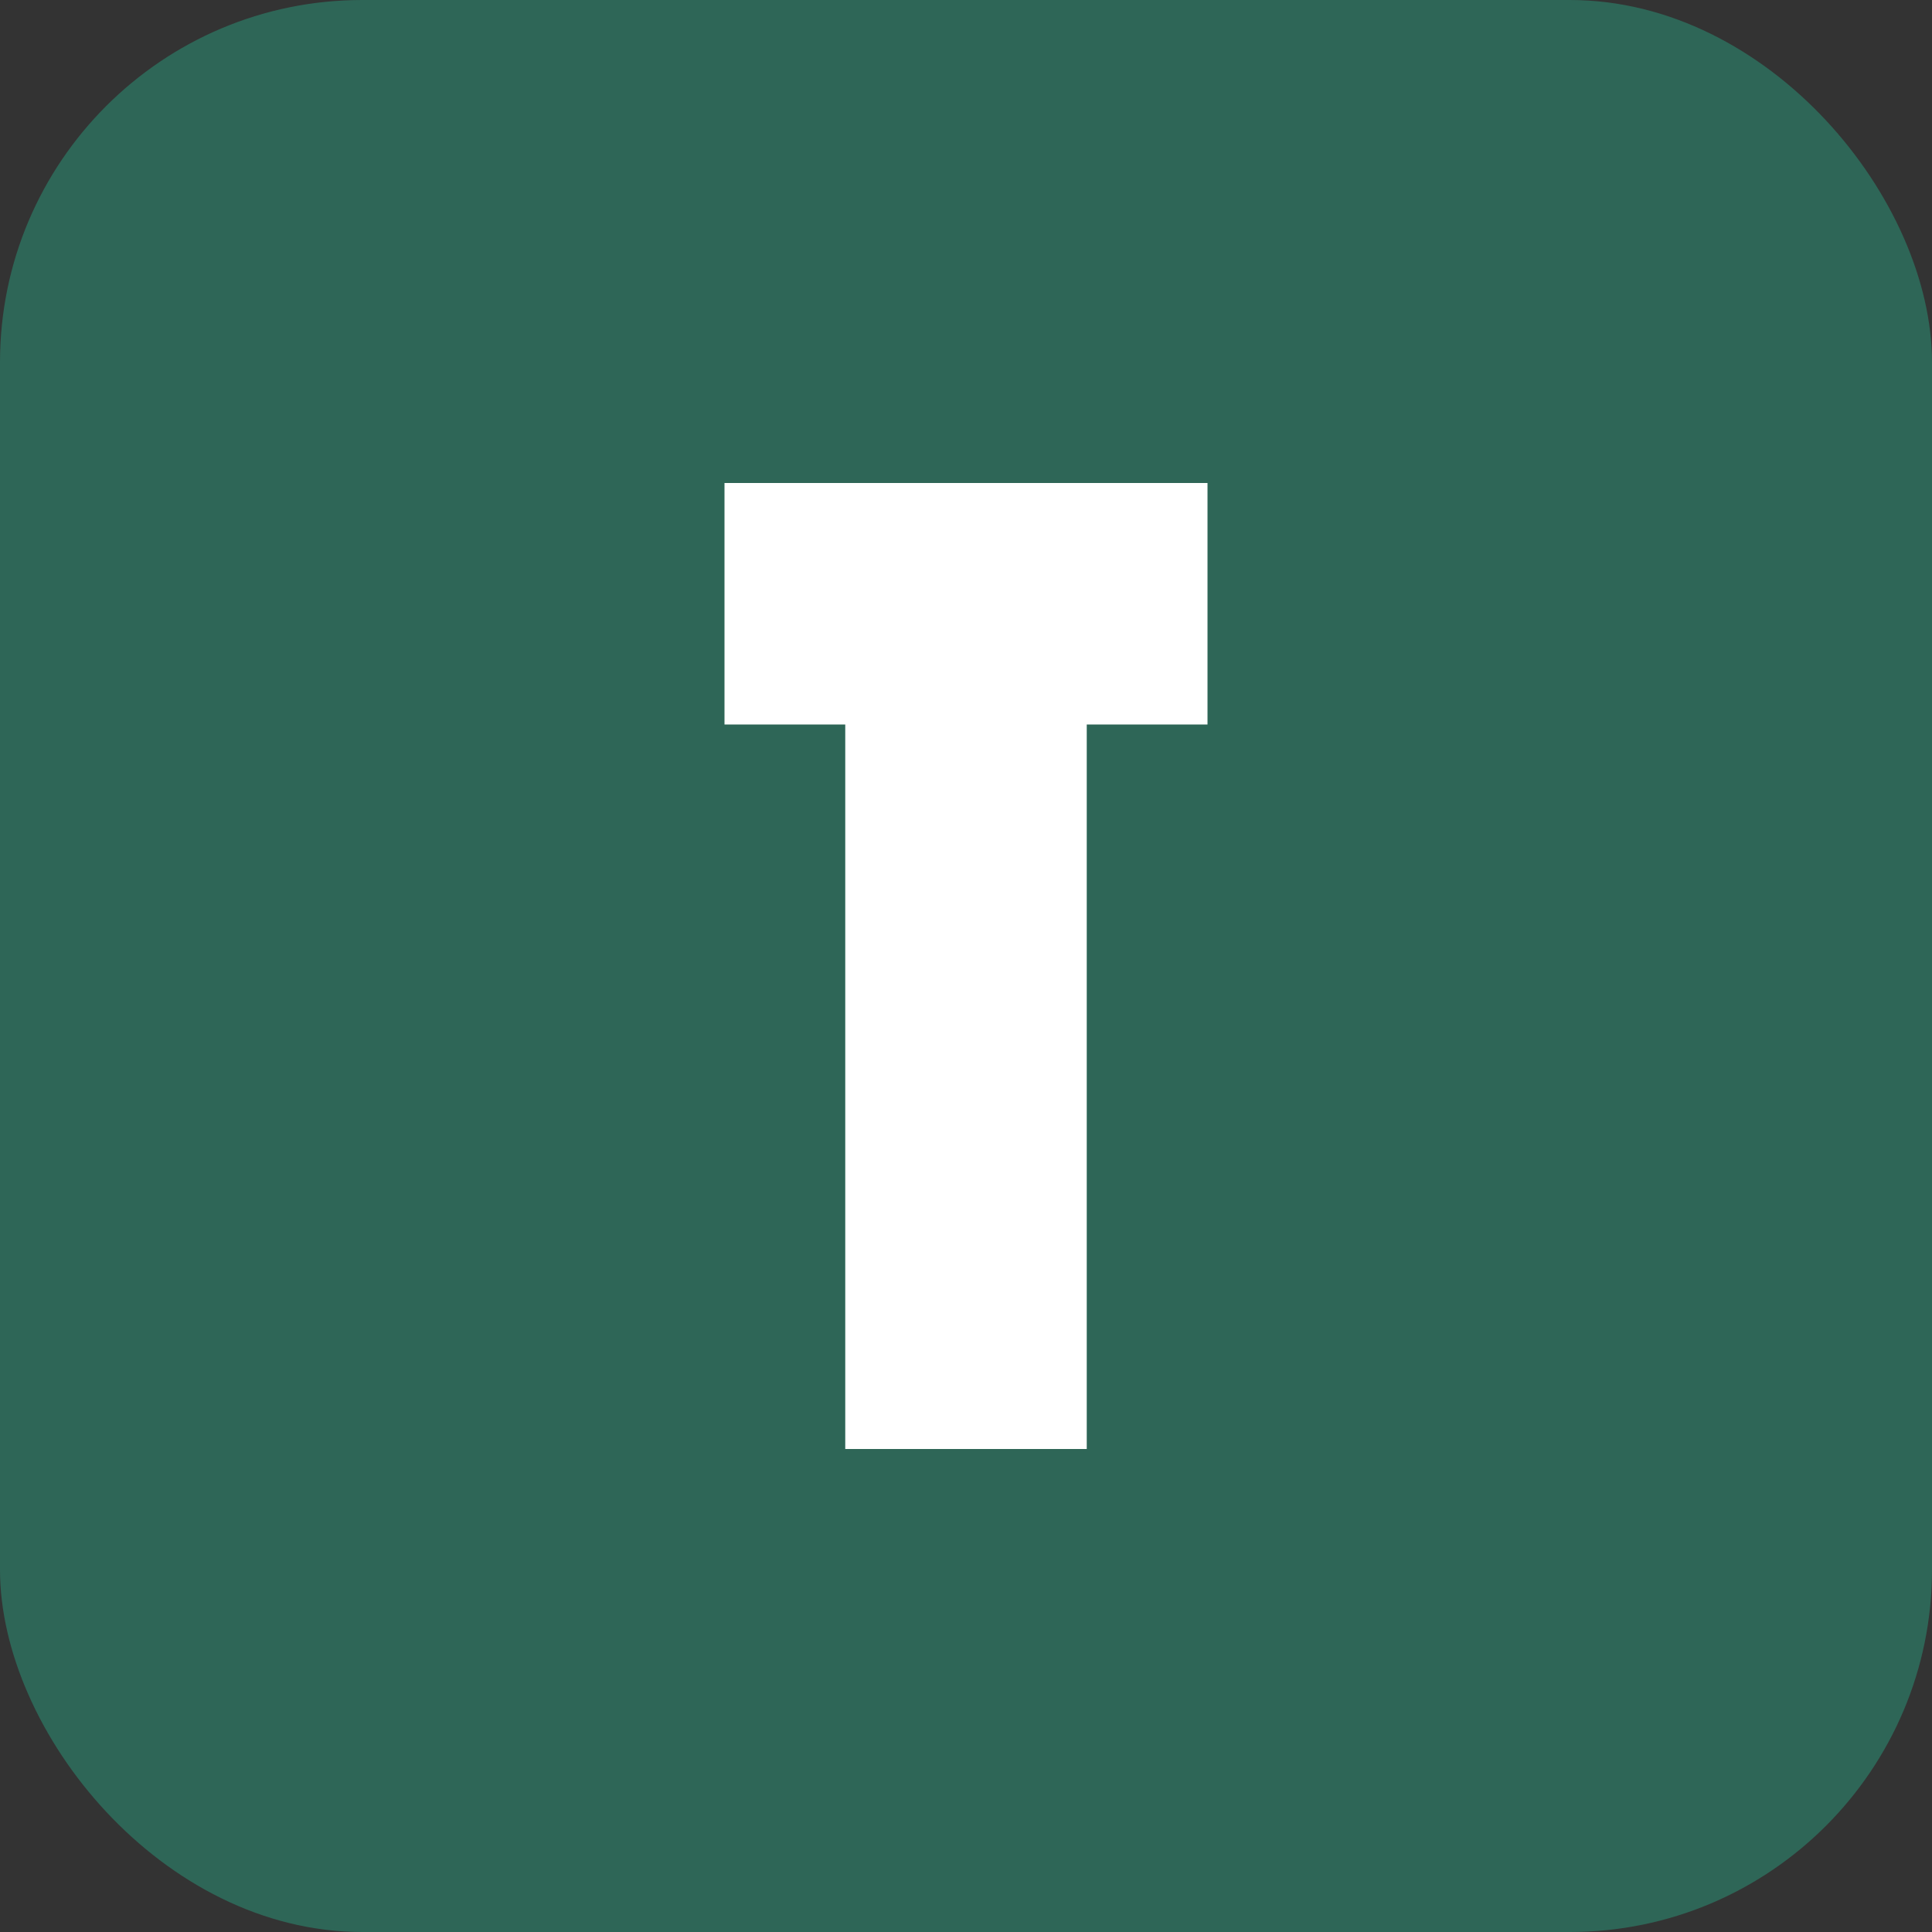
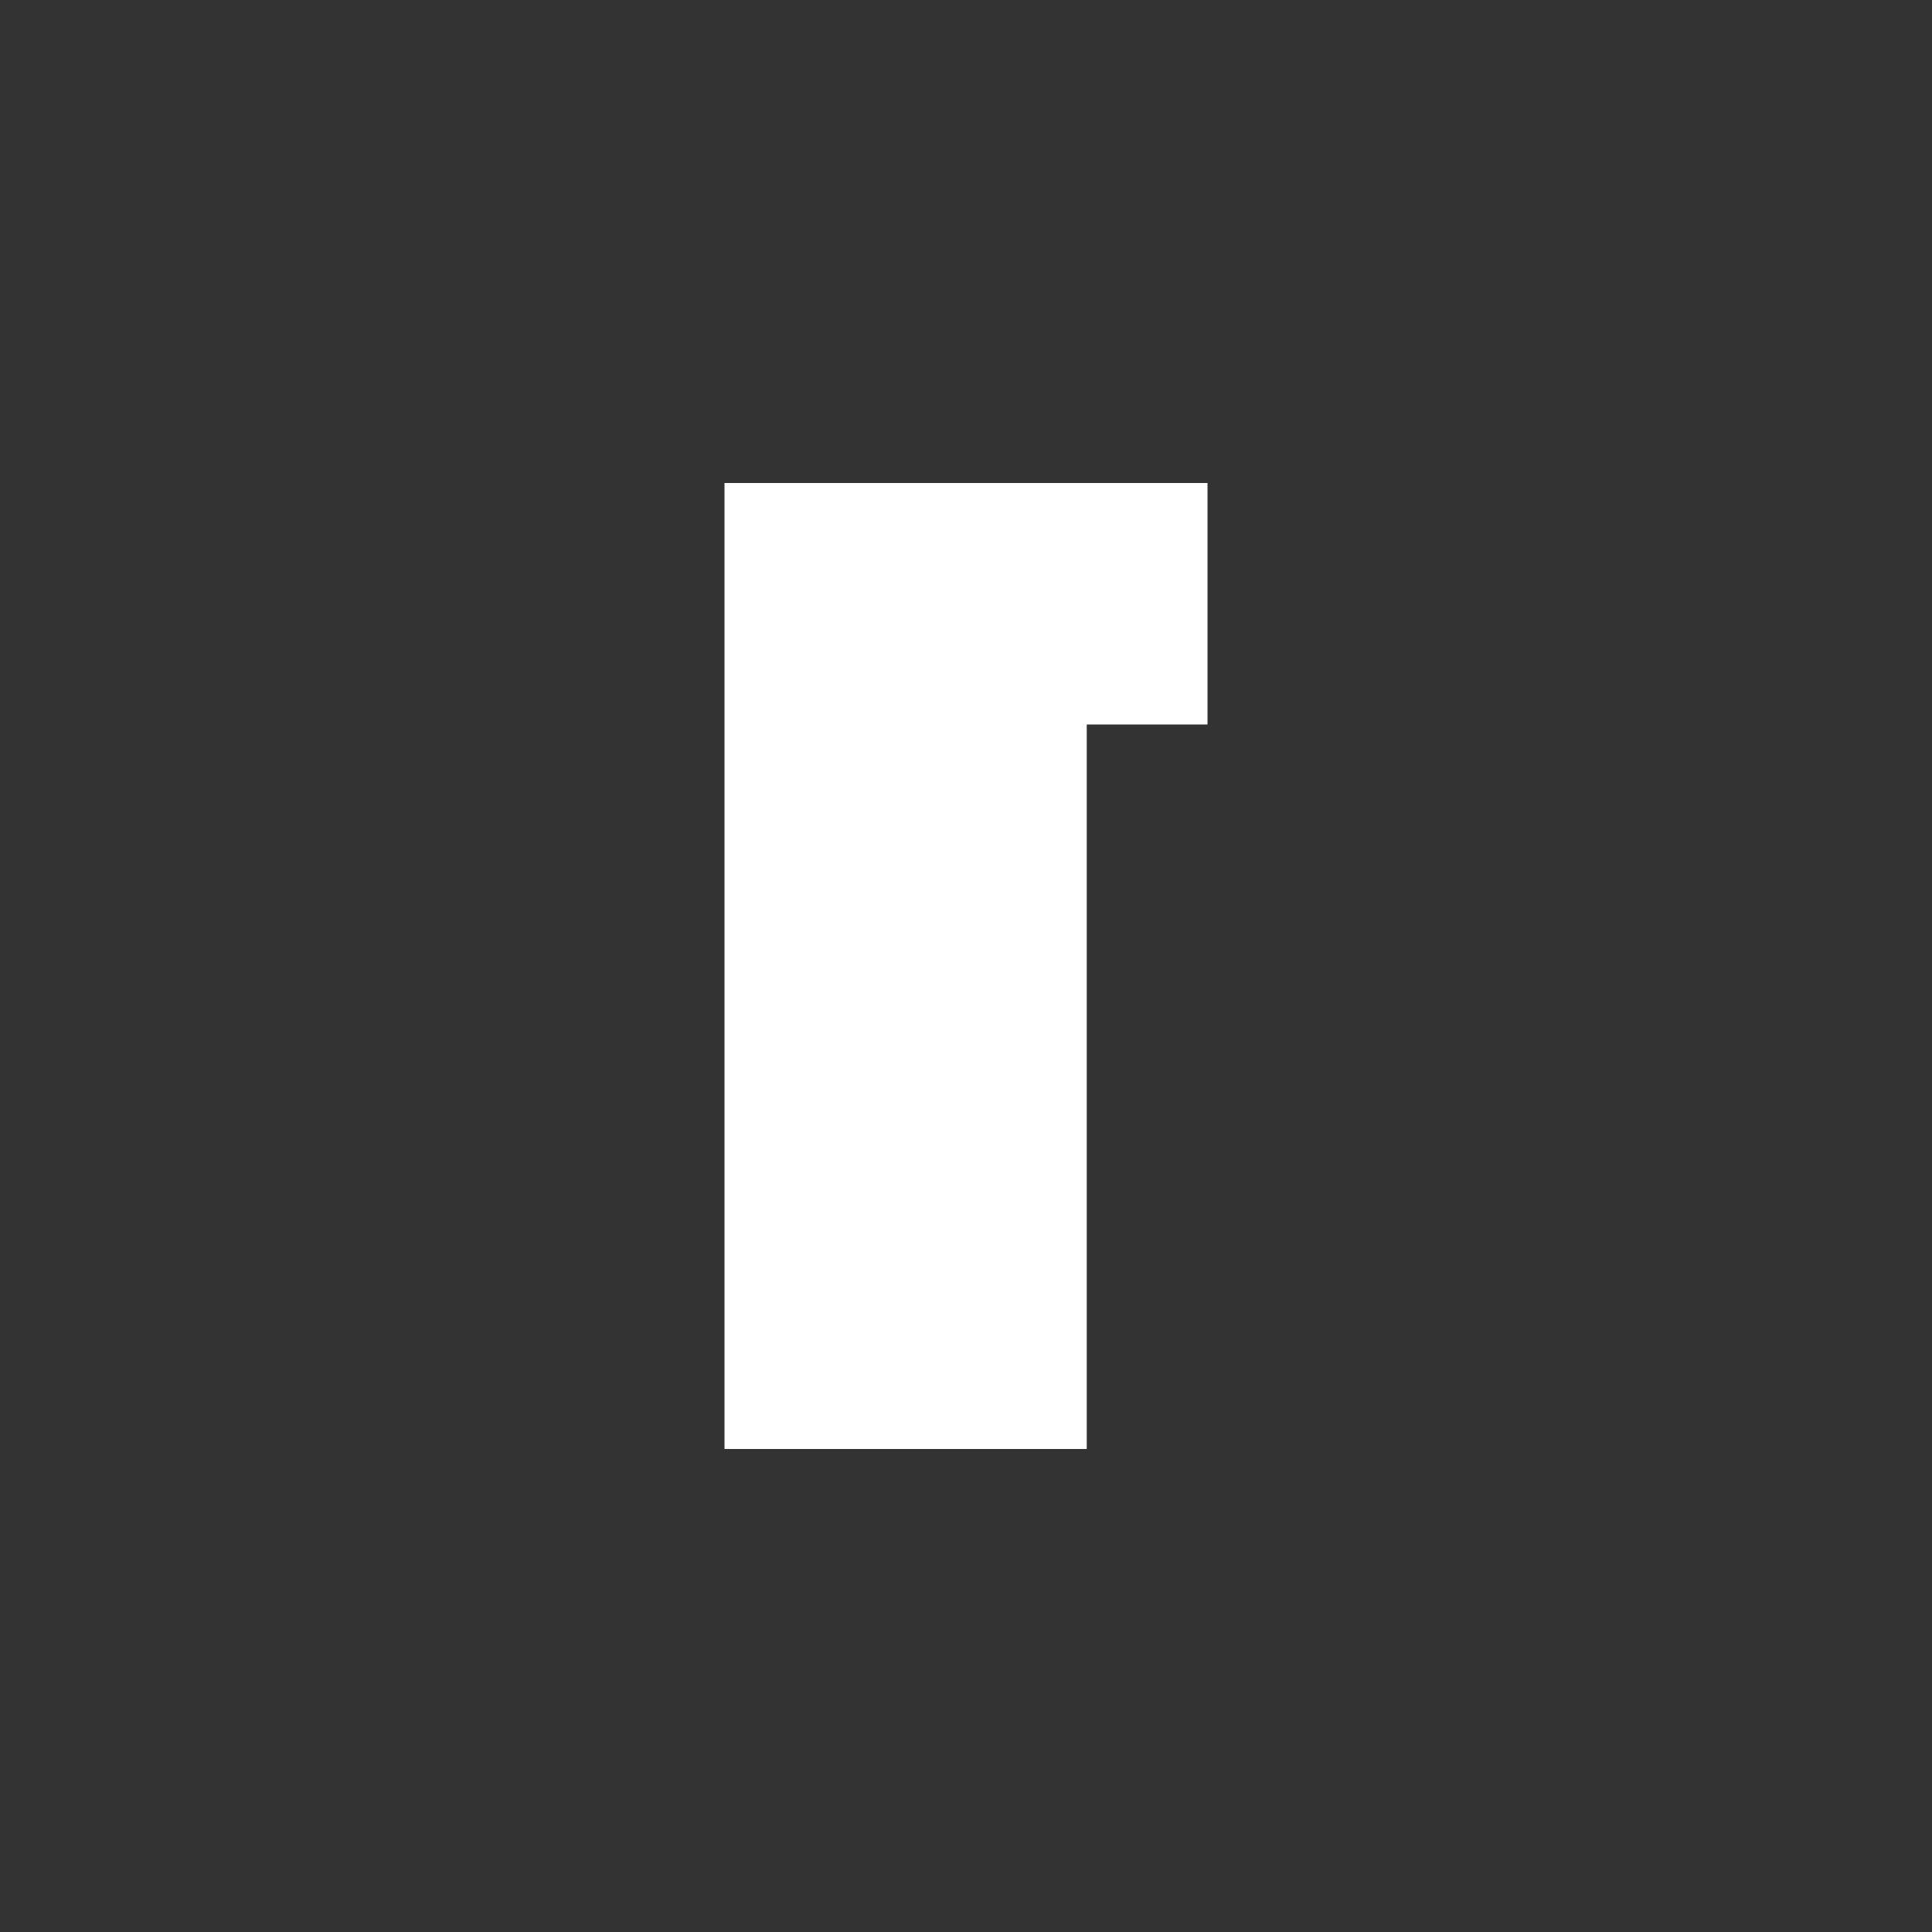
<svg xmlns="http://www.w3.org/2000/svg" width="32" height="32" viewBox="0 0 32 32" fill="none">
  <rect x="0" y="0" width="32" height="32" fill="#333333" stroke="none" />
-   <rect width="32" height="32" rx="6" fill="#2E6657" />
-   <path d="M12 8H20V12H18V24H14V12H12V8Z" fill="white" />
+   <path d="M12 8H20V12H18V24H14H12V8Z" fill="white" />
</svg>